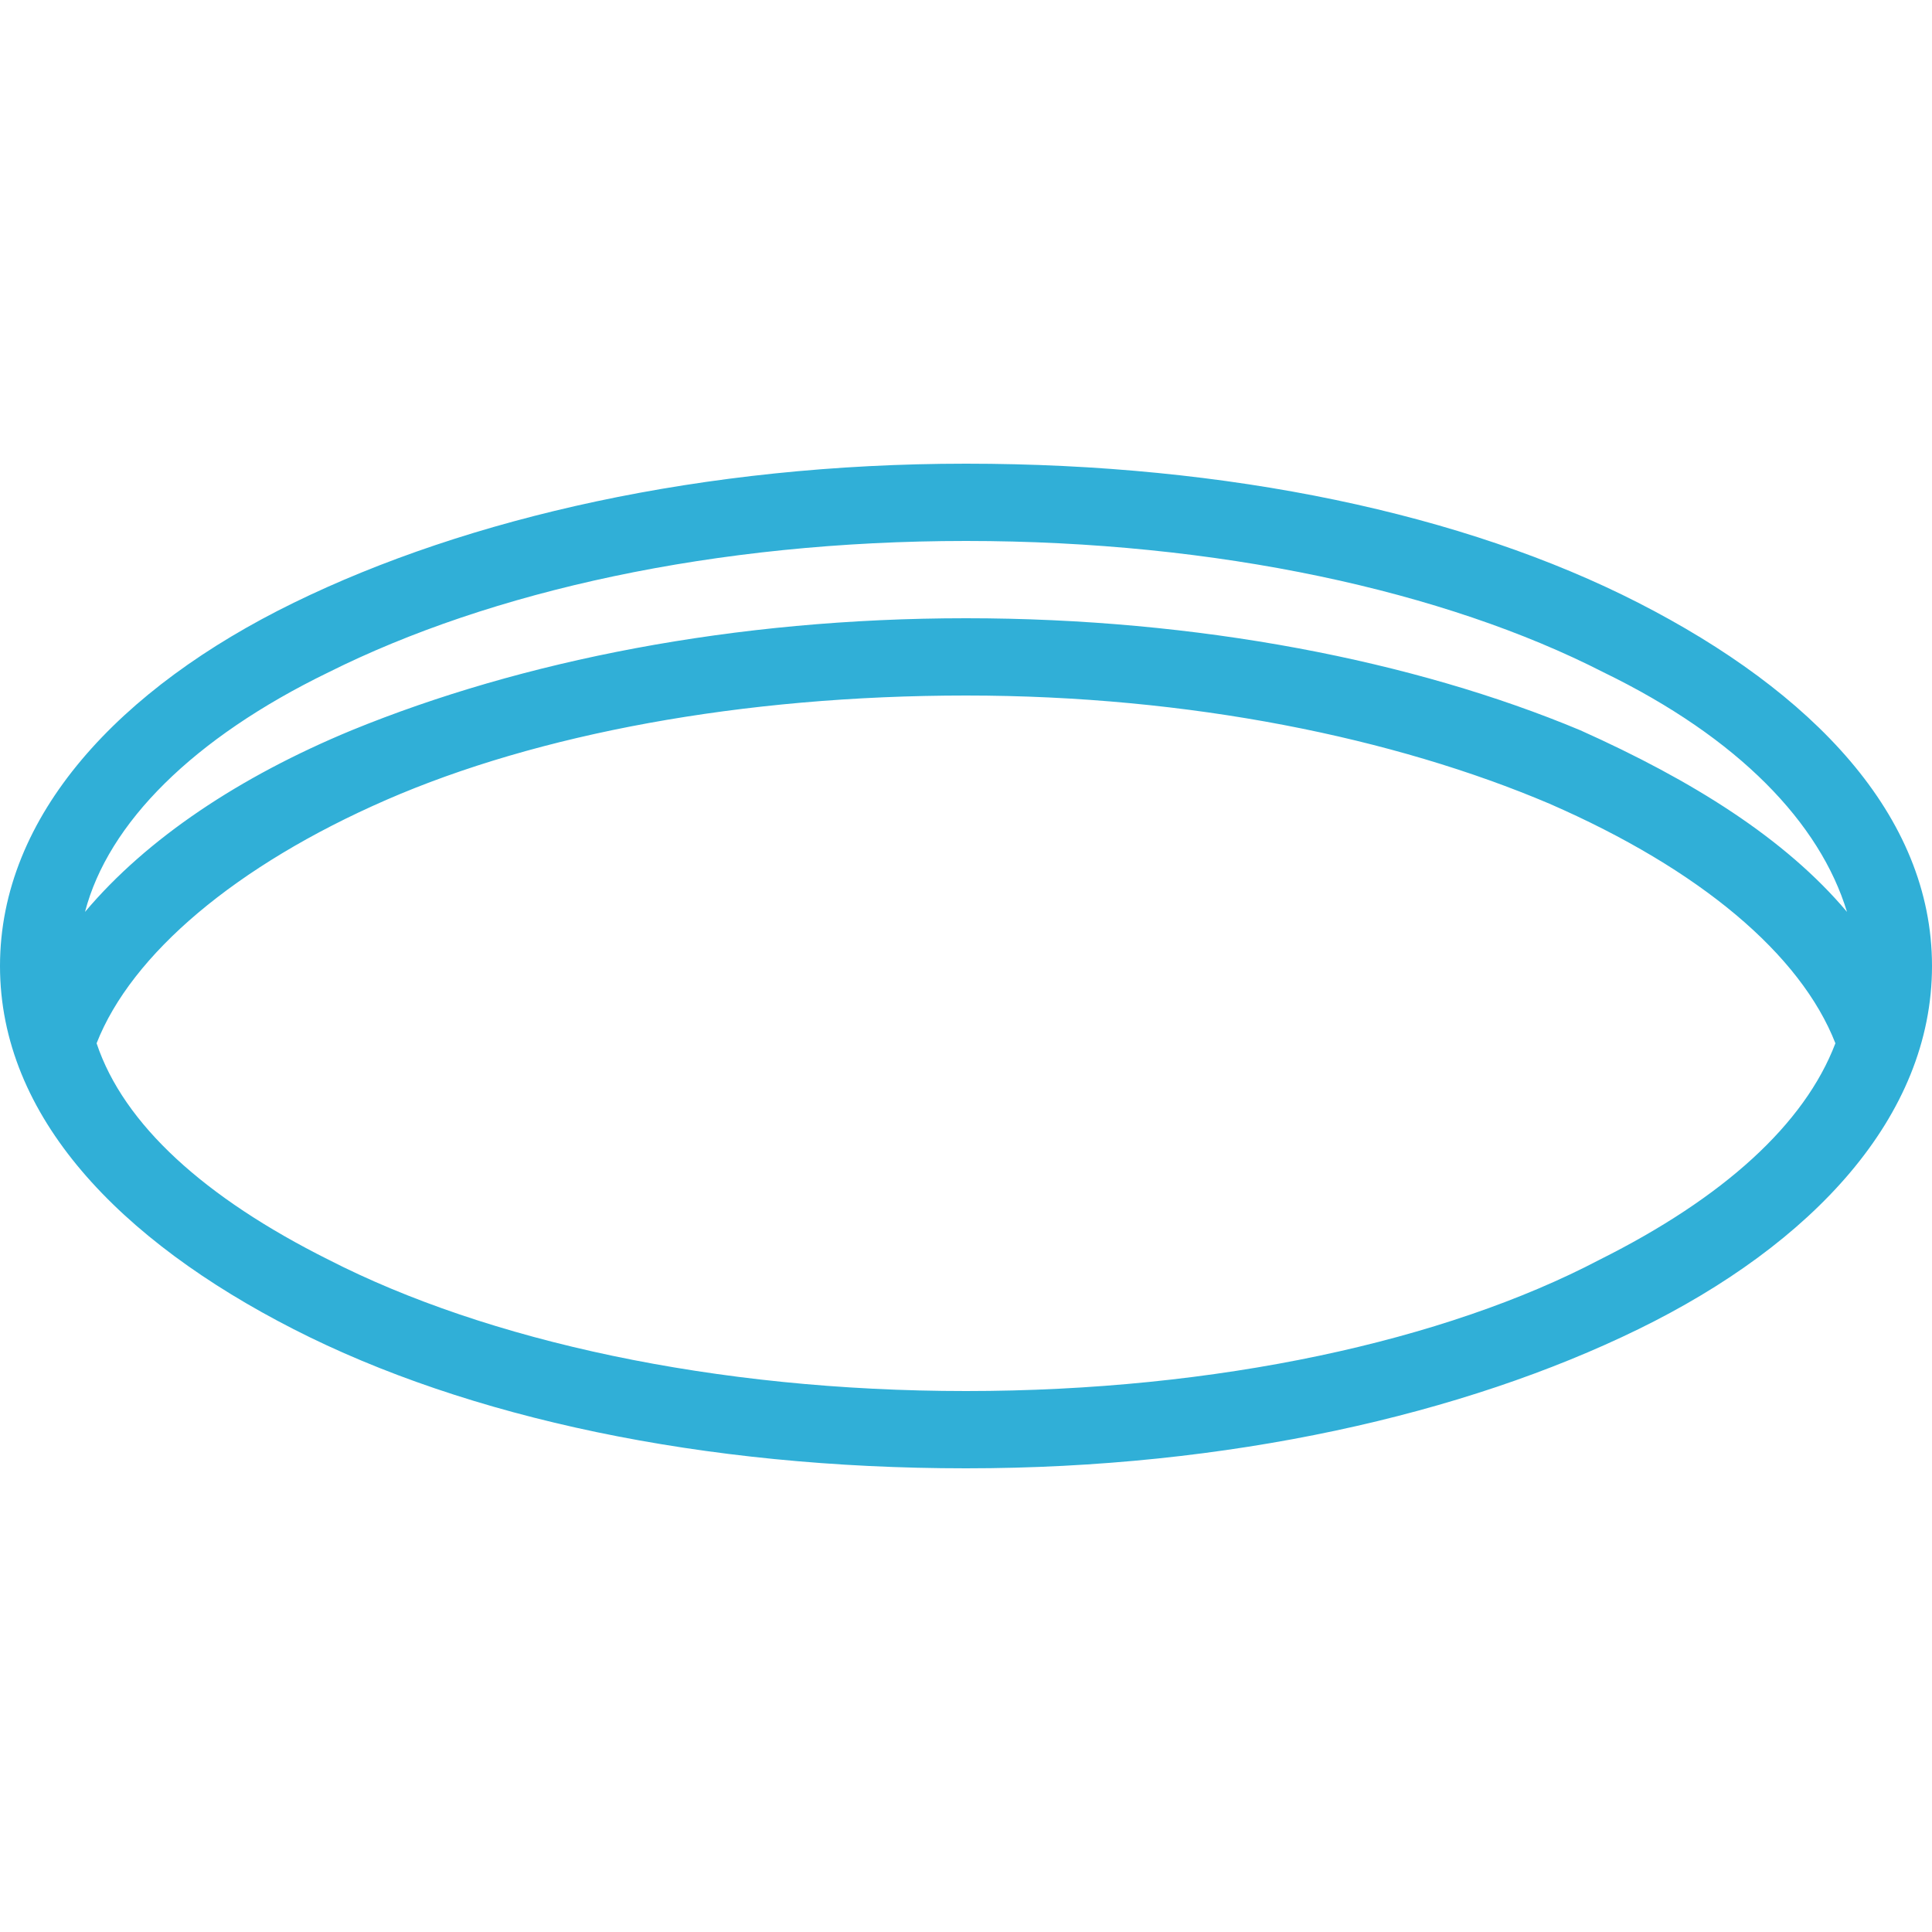
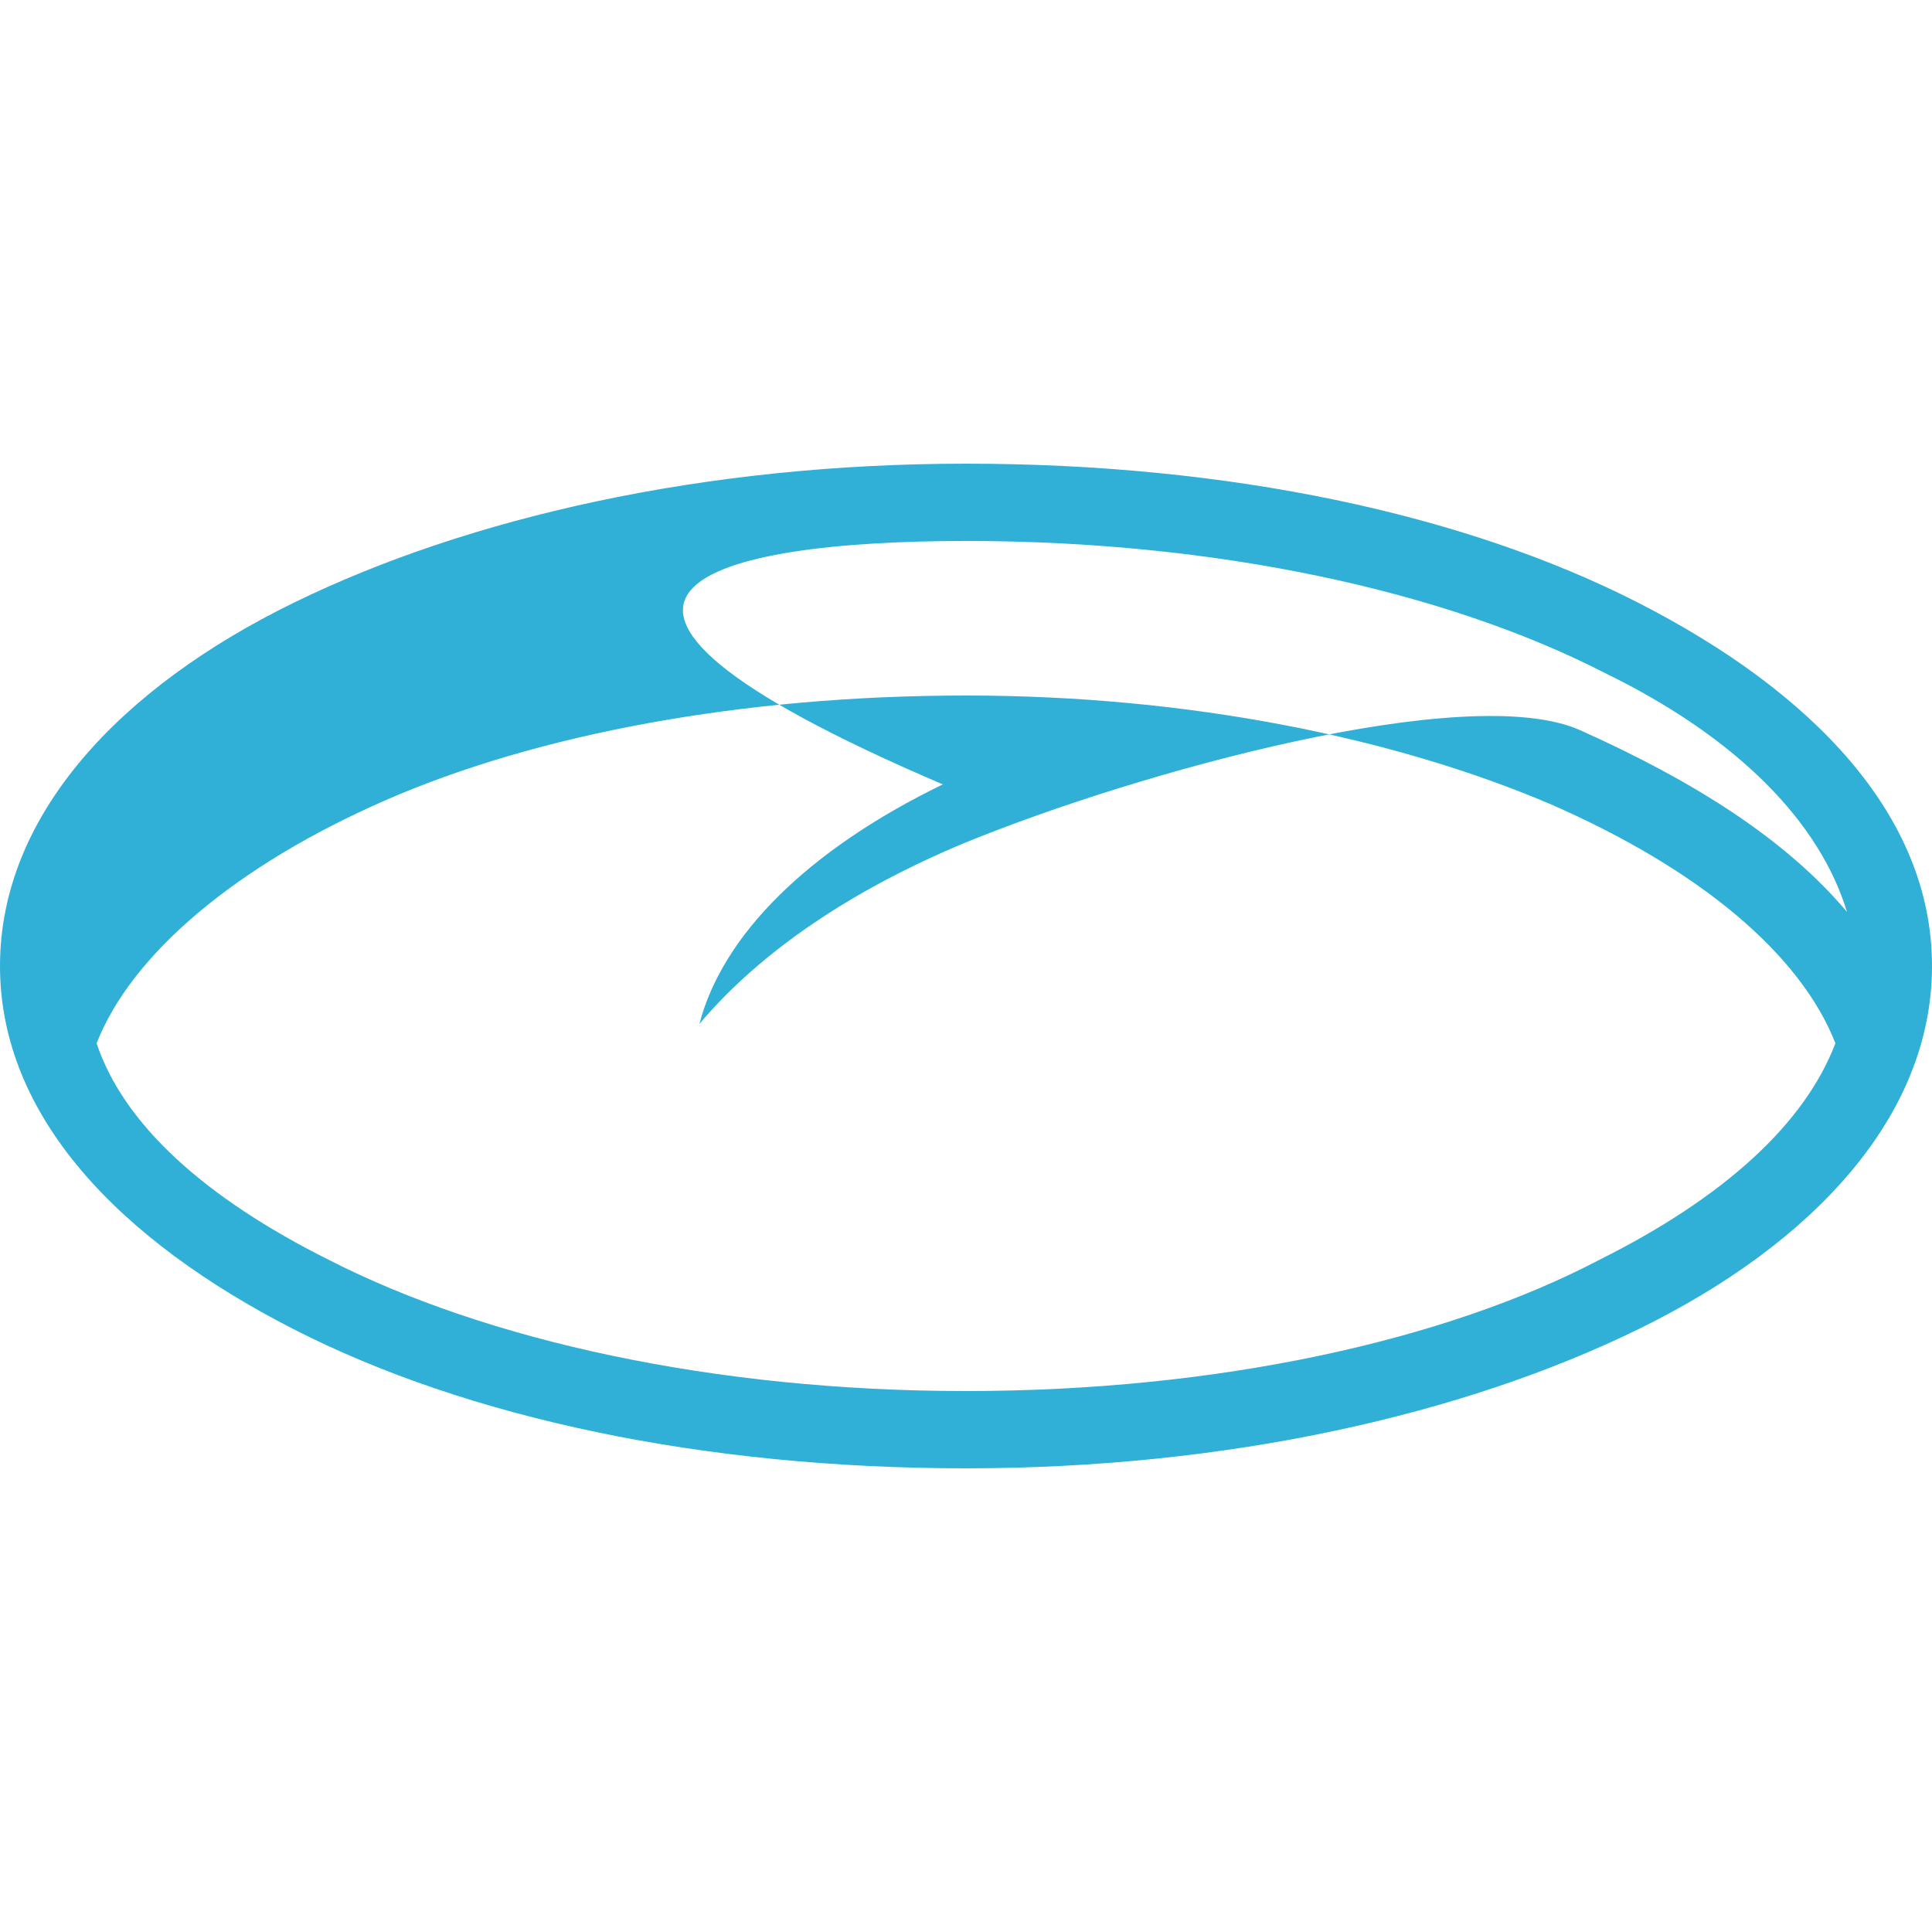
<svg xmlns="http://www.w3.org/2000/svg" version="1.1" id="Layer_1" x="0px" y="0px" width="50px" height="50px" viewBox="0 0 50 50" style="enable-background:new 0 0 50 50;" xml:space="preserve">
  <style type="text/css">
	.st0{fill:#30AFD7;}
</style>
-   <path class="st0" d="M25,12c-6.8,0-12.9,1.4-17.4,3.6S0,21.1,0,25s3.1,7.1,7.6,9.4S18.2,38,25,38s12.9-1.4,17.4-3.6S50,28.9,50,25  s-3.1-7.1-7.6-9.4S31.8,12,25,12z M25,14c6.5,0,12.4,1.3,16.5,3.4c3.5,1.7,5.6,3.9,6.3,6.2c-1.6-1.9-4-3.4-6.9-4.7  C36.6,17.1,31,16,25,16s-11.5,1.1-15.9,2.9c-2.9,1.2-5.3,2.8-6.9,4.7c0.6-2.3,2.8-4.5,6.3-6.2C12.7,15.3,18.5,14,25,14z M25,18  c5.8,0,11.1,1.1,15.1,2.8c3.9,1.7,6.5,3.9,7.4,6.2c-0.8,2.1-2.9,4-6.1,5.6c-4,2.1-9.9,3.4-16.4,3.4s-12.4-1.3-16.5-3.4  C5.3,31,3.2,29.1,2.5,27c0.9-2.3,3.6-4.6,7.5-6.3C13.9,19,19.2,18,25,18z" />
+   <path class="st0" d="M25,12c-6.8,0-12.9,1.4-17.4,3.6S0,21.1,0,25s3.1,7.1,7.6,9.4S18.2,38,25,38s12.9-1.4,17.4-3.6S50,28.9,50,25  s-3.1-7.1-7.6-9.4S31.8,12,25,12z M25,14c6.5,0,12.4,1.3,16.5,3.4c3.5,1.7,5.6,3.9,6.3,6.2c-1.6-1.9-4-3.4-6.9-4.7  s-11.5,1.1-15.9,2.9c-2.9,1.2-5.3,2.8-6.9,4.7c0.6-2.3,2.8-4.5,6.3-6.2C12.7,15.3,18.5,14,25,14z M25,18  c5.8,0,11.1,1.1,15.1,2.8c3.9,1.7,6.5,3.9,7.4,6.2c-0.8,2.1-2.9,4-6.1,5.6c-4,2.1-9.9,3.4-16.4,3.4s-12.4-1.3-16.5-3.4  C5.3,31,3.2,29.1,2.5,27c0.9-2.3,3.6-4.6,7.5-6.3C13.9,19,19.2,18,25,18z" />
</svg>